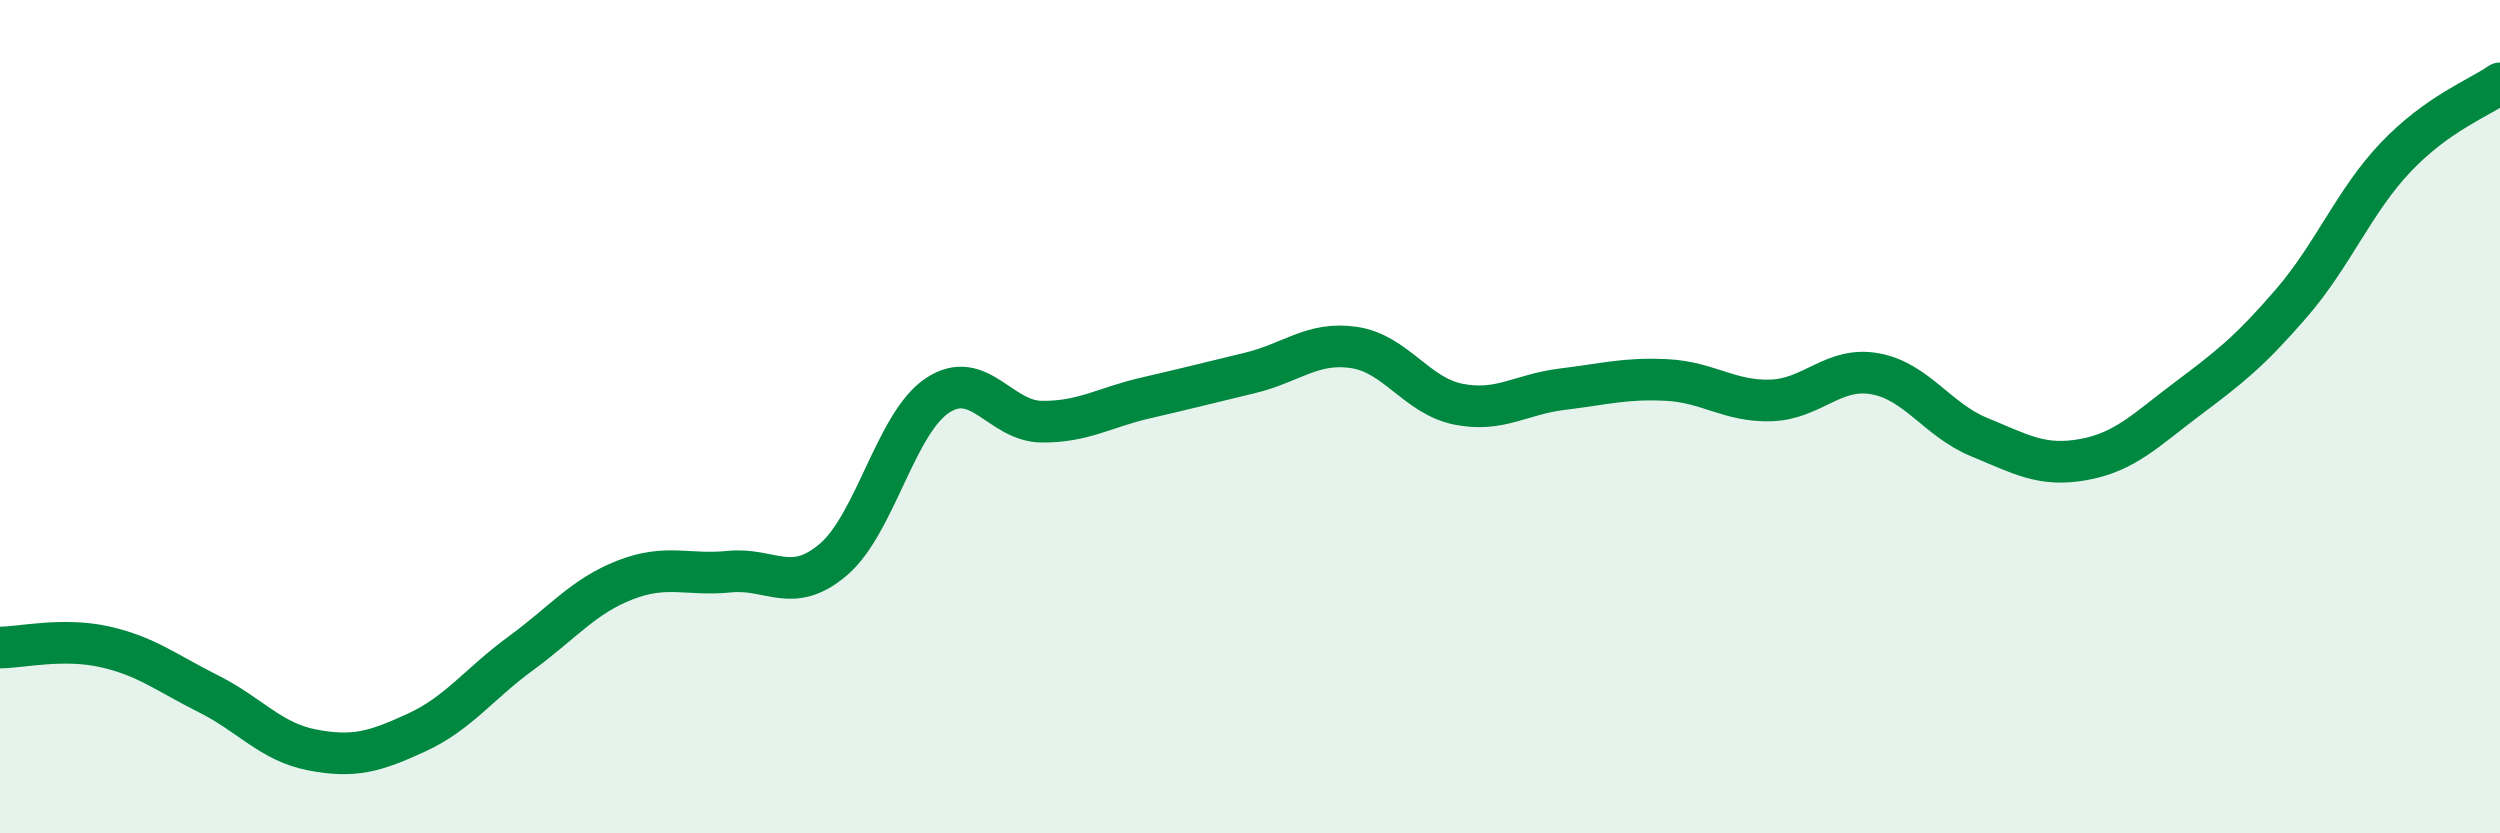
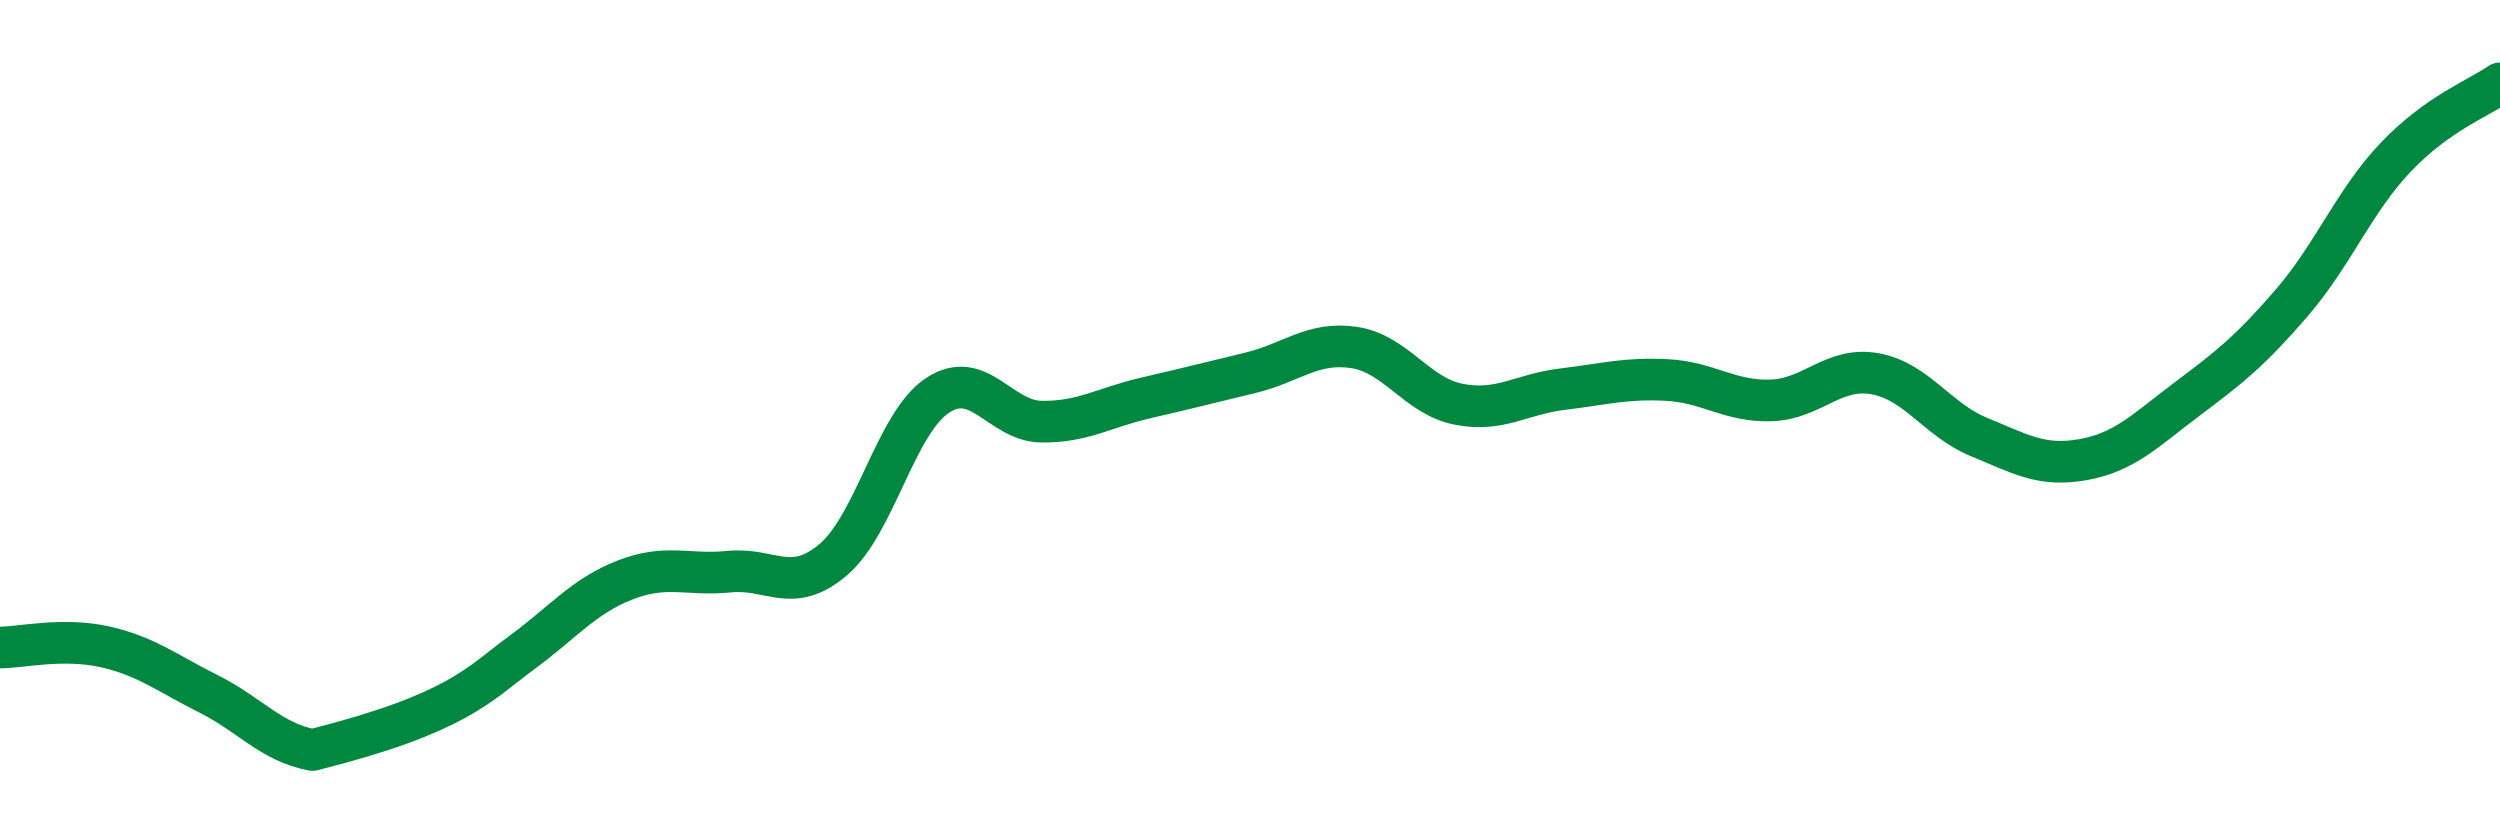
<svg xmlns="http://www.w3.org/2000/svg" width="60" height="20" viewBox="0 0 60 20">
-   <path d="M 0,15.54 C 0.5,15.54 1.5,15.3 2.5,15.52 C 3.5,15.74 4,16.15 5,16.65 C 6,17.15 6.5,17.81 7.5,18 C 8.5,18.19 9,18.04 10,17.58 C 11,17.12 11.5,16.41 12.5,15.68 C 13.5,14.95 14,14.31 15,13.92 C 16,13.53 16.5,13.82 17.5,13.72 C 18.5,13.62 19,14.28 20,13.43 C 21,12.58 21.5,10.15 22.5,9.49 C 23.5,8.83 24,10.11 25,10.12 C 26,10.13 26.5,9.78 27.5,9.55 C 28.5,9.32 29,9.19 30,8.95 C 31,8.71 31.5,8.19 32.5,8.34 C 33.5,8.49 34,9.5 35,9.7 C 36,9.9 36.5,9.46 37.5,9.34 C 38.5,9.22 39,9.07 40,9.12 C 41,9.17 41.5,9.64 42.5,9.61 C 43.5,9.58 44,8.79 45,8.97 C 46,9.15 46.5,10.08 47.5,10.49 C 48.5,10.9 49,11.21 50,11.03 C 51,10.85 51.5,10.32 52.5,9.57 C 53.5,8.82 54,8.43 55,7.27 C 56,6.11 56.5,4.82 57.5,3.77 C 58.5,2.72 59.5,2.35 60,2L60 20L0 20Z" fill="#008740" opacity="0.1" stroke-linecap="round" stroke-linejoin="round" />
-   <path d="M 0,15.54 C 0.5,15.54 1.5,15.3 2.5,15.52 C 3.5,15.74 4,16.15 5,16.65 C 6,17.15 6.5,17.81 7.5,18 C 8.5,18.19 9,18.04 10,17.58 C 11,17.12 11.5,16.41 12.5,15.68 C 13.5,14.95 14,14.31 15,13.92 C 16,13.53 16.5,13.82 17.5,13.72 C 18.5,13.62 19,14.28 20,13.43 C 21,12.58 21.5,10.15 22.5,9.49 C 23.5,8.83 24,10.11 25,10.12 C 26,10.13 26.5,9.78 27.5,9.55 C 28.5,9.32 29,9.19 30,8.95 C 31,8.71 31.5,8.19 32.5,8.34 C 33.5,8.49 34,9.5 35,9.7 C 36,9.9 36.5,9.46 37.5,9.34 C 38.5,9.22 39,9.07 40,9.12 C 41,9.17 41.5,9.64 42.5,9.61 C 43.5,9.58 44,8.79 45,8.97 C 46,9.15 46.5,10.08 47.5,10.49 C 48.5,10.9 49,11.21 50,11.03 C 51,10.85 51.5,10.32 52.5,9.57 C 53.5,8.82 54,8.43 55,7.27 C 56,6.11 56.5,4.82 57.5,3.77 C 58.5,2.72 59.5,2.35 60,2" stroke="#008740" stroke-width="1" fill="none" stroke-linecap="round" stroke-linejoin="round" />
+   <path d="M 0,15.54 C 0.5,15.54 1.5,15.3 2.5,15.52 C 3.5,15.74 4,16.15 5,16.65 C 6,17.15 6.5,17.81 7.5,18 C 11,17.12 11.5,16.41 12.5,15.68 C 13.5,14.95 14,14.31 15,13.92 C 16,13.53 16.5,13.82 17.5,13.72 C 18.5,13.62 19,14.28 20,13.43 C 21,12.58 21.5,10.15 22.5,9.49 C 23.5,8.83 24,10.11 25,10.12 C 26,10.13 26.5,9.78 27.5,9.55 C 28.5,9.32 29,9.19 30,8.95 C 31,8.71 31.5,8.19 32.5,8.34 C 33.5,8.49 34,9.5 35,9.7 C 36,9.9 36.5,9.46 37.5,9.34 C 38.5,9.22 39,9.07 40,9.12 C 41,9.17 41.5,9.64 42.5,9.61 C 43.5,9.58 44,8.79 45,8.97 C 46,9.15 46.5,10.08 47.5,10.49 C 48.5,10.9 49,11.21 50,11.03 C 51,10.85 51.5,10.32 52.5,9.57 C 53.5,8.82 54,8.43 55,7.27 C 56,6.11 56.5,4.82 57.5,3.77 C 58.5,2.72 59.5,2.35 60,2" stroke="#008740" stroke-width="1" fill="none" stroke-linecap="round" stroke-linejoin="round" />
</svg>